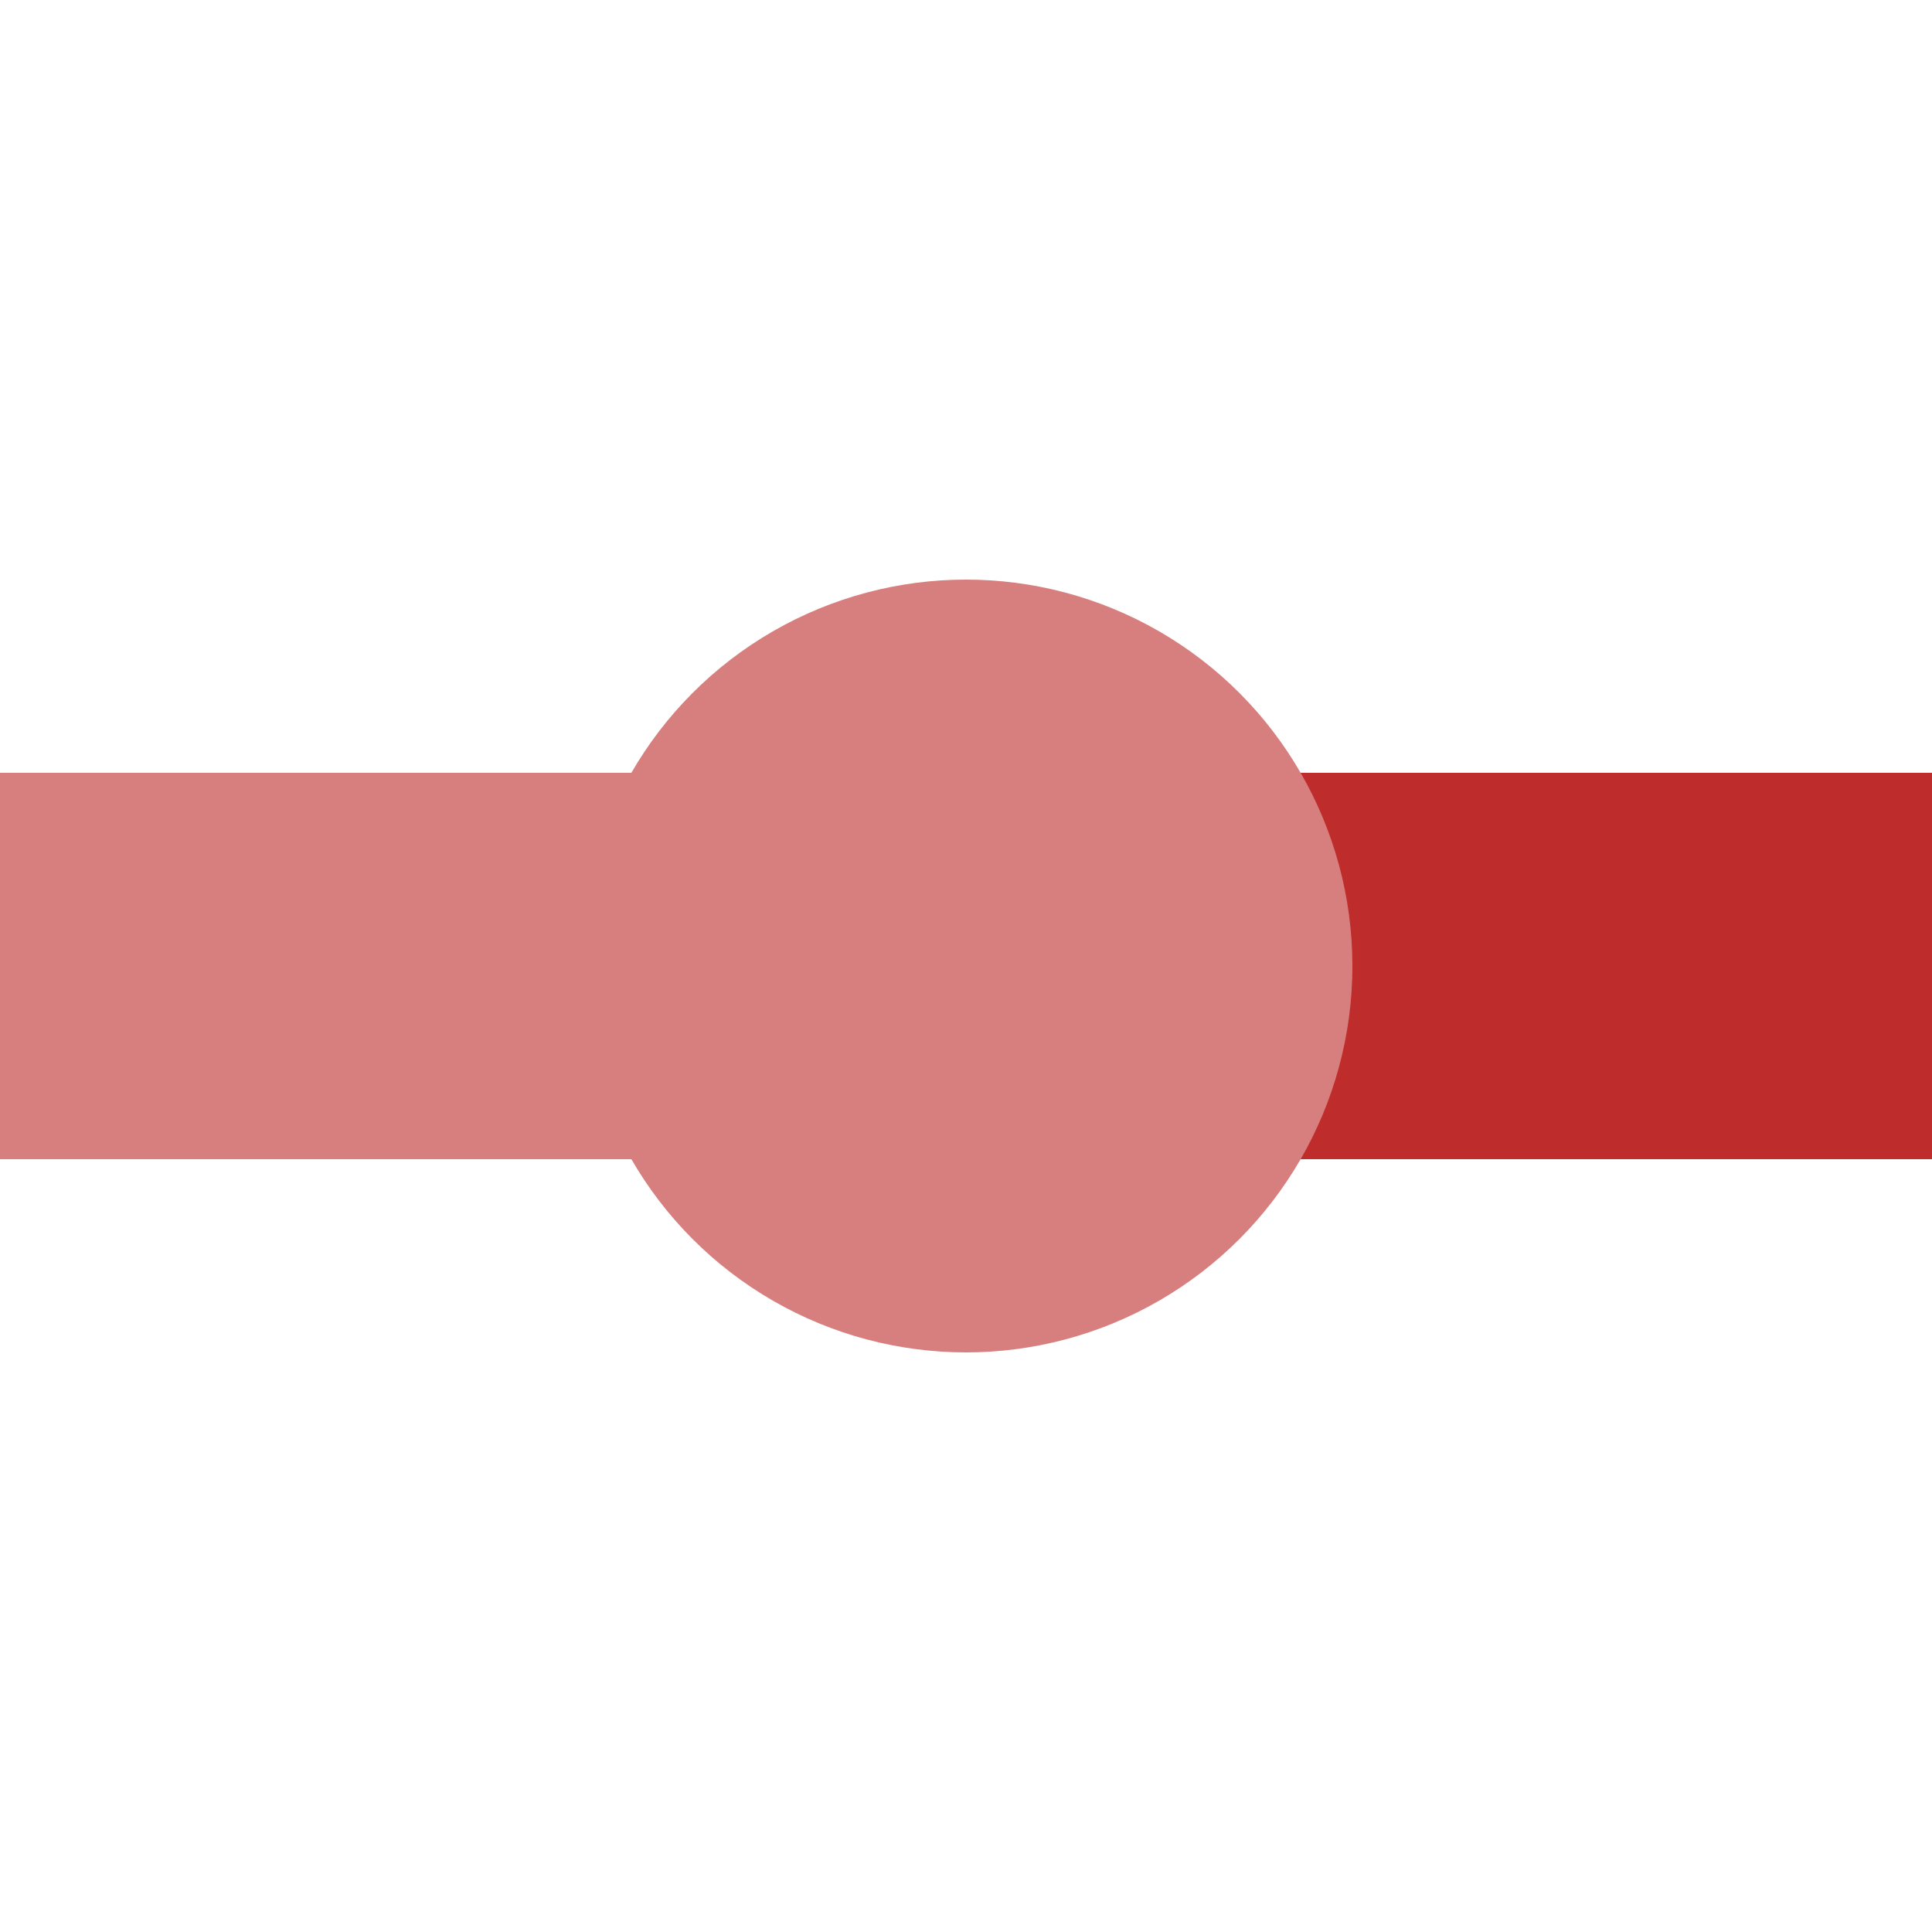
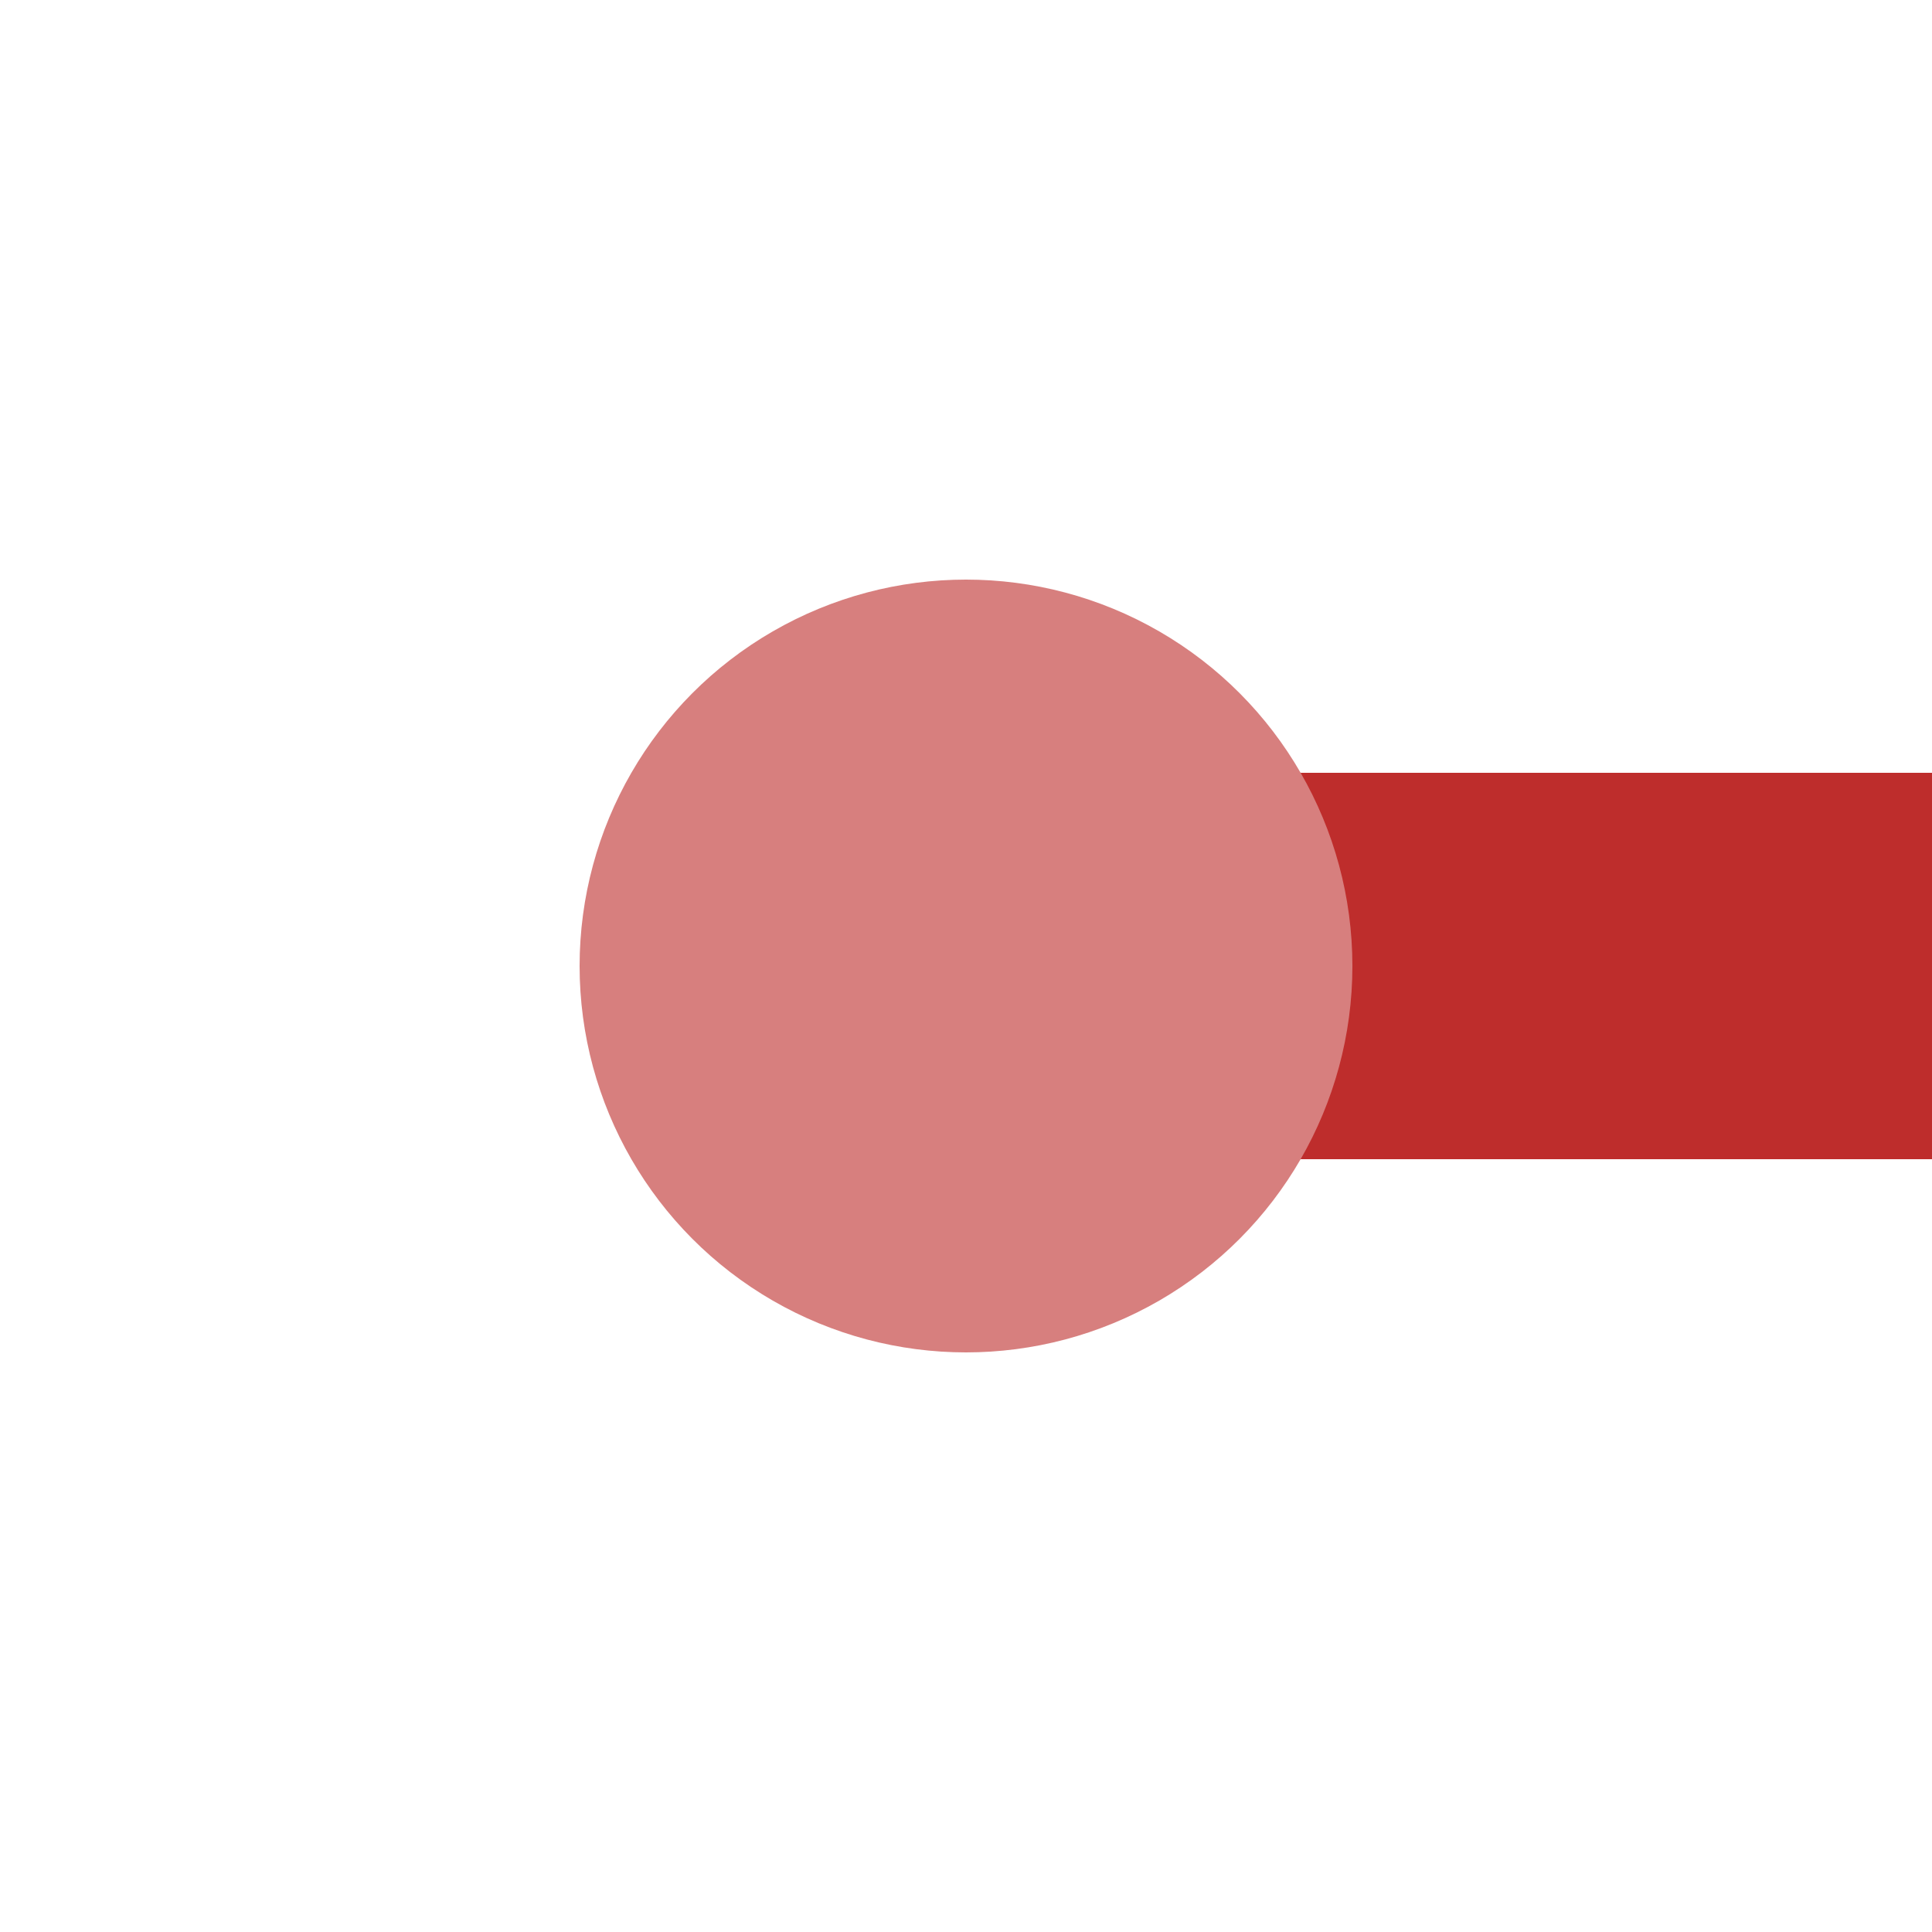
<svg xmlns="http://www.w3.org/2000/svg" width="500" height="500" viewBox="0 0 500 500">
  <title>BSicon Kopfhaltepunkt</title>
  <g stroke="none" fill="none">
    <g stroke-width="100">
-       <path d="M 0,250 H 250" stroke="#d77f7e" />
      <path d="M 250,250 H 500" stroke="#be2d2c" />
    </g>
    <circle cx="250" cy="250" r="100" fill="#d77f7e" />
  </g>
</svg>